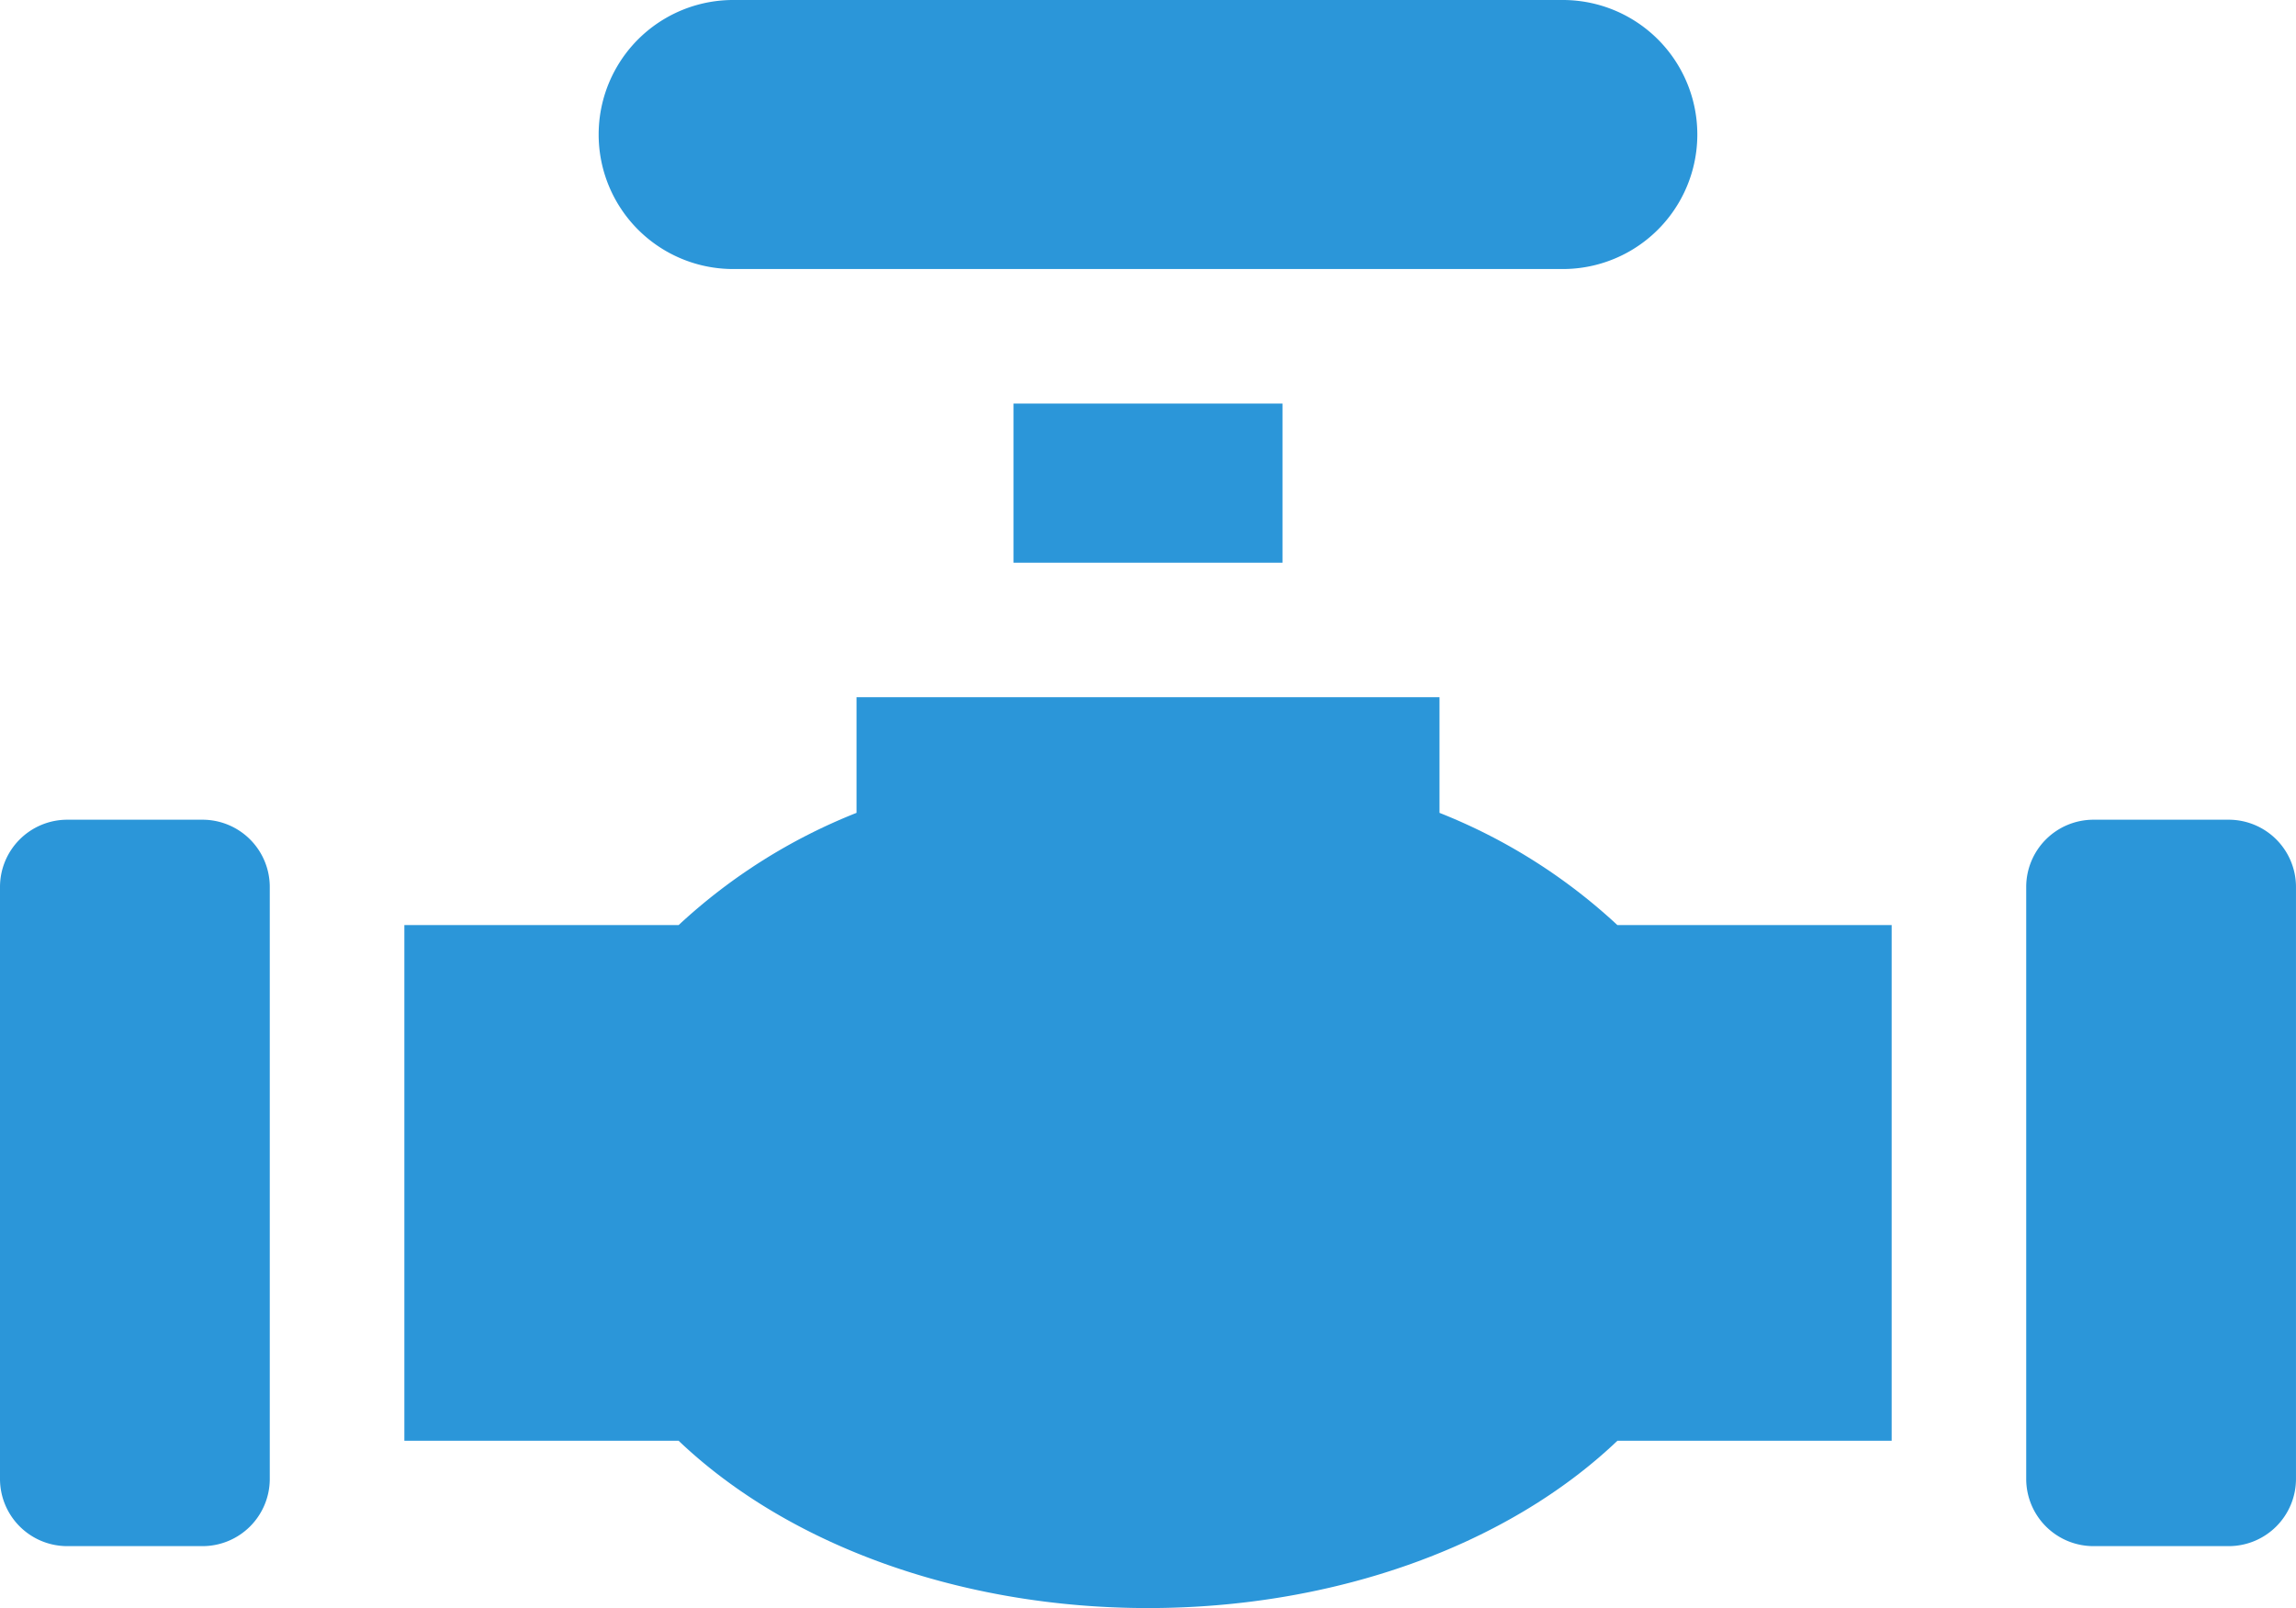
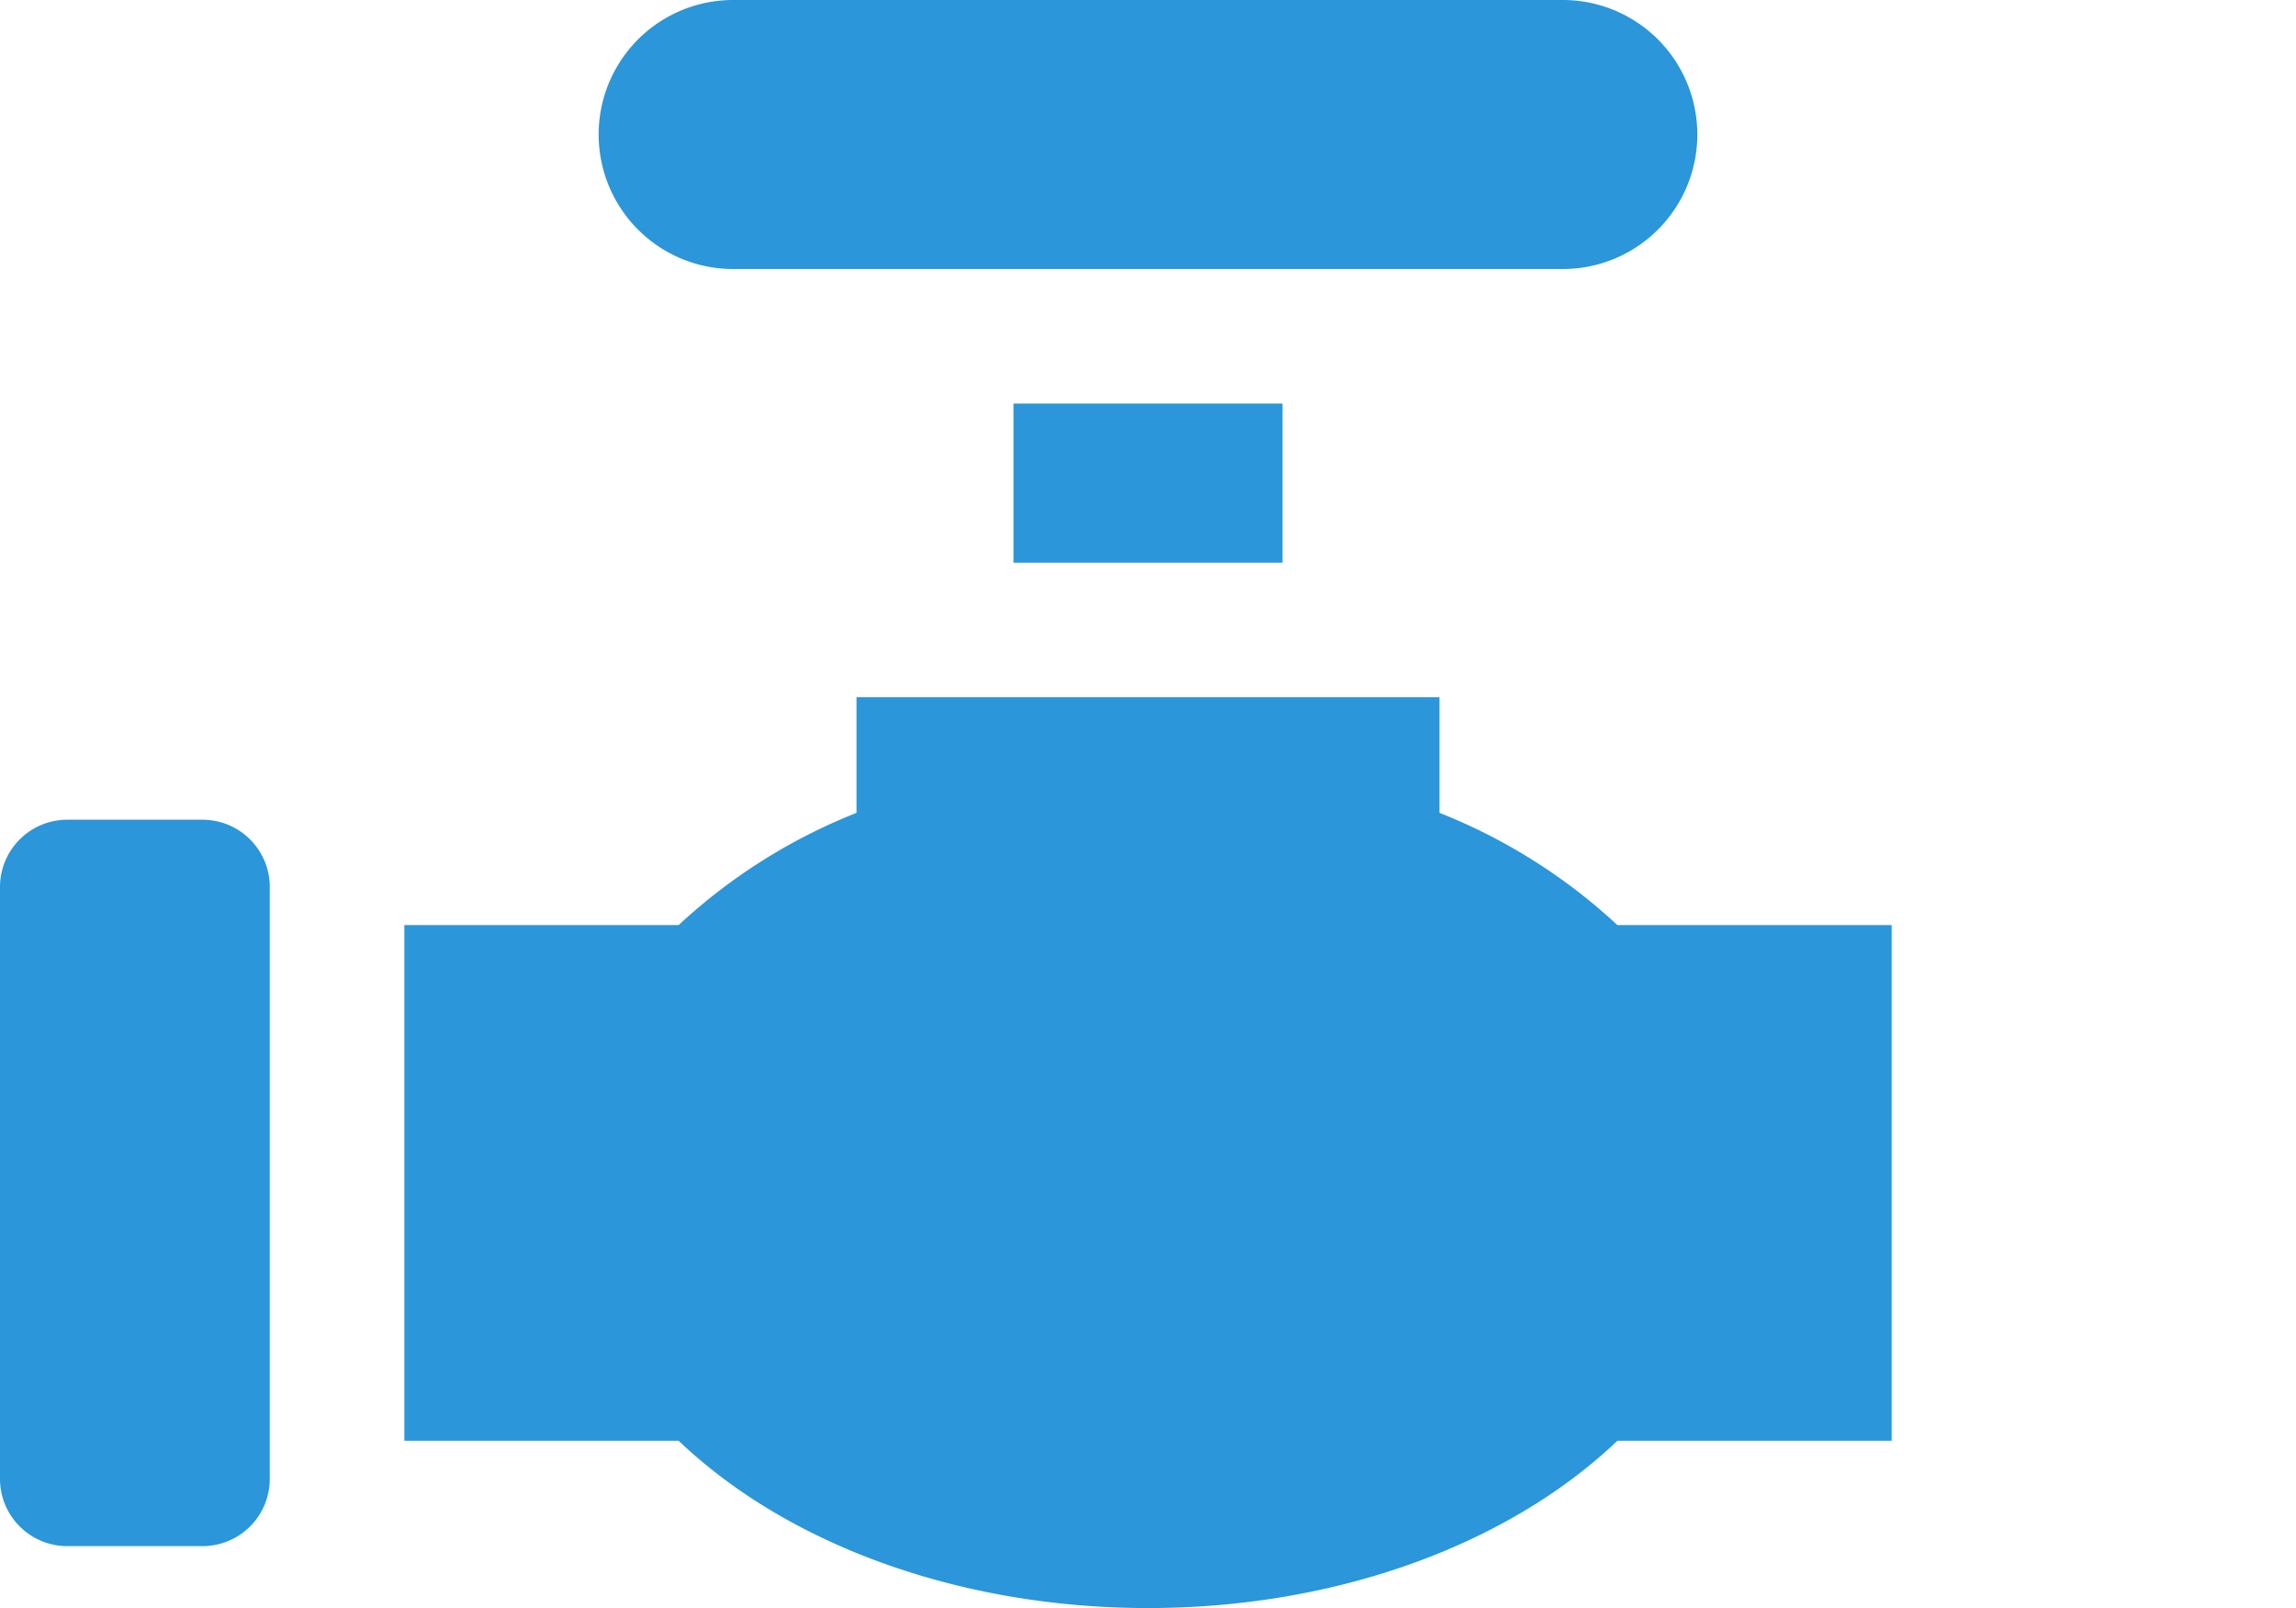
<svg xmlns="http://www.w3.org/2000/svg" width="114.693" height="80.334" viewBox="0 0 114.693 80.334">
  <g id="valve_1_" data-name="valve (1)" transform="translate(0.001)">
    <path id="Tracciato_5037" data-name="Tracciato 5037" d="M140.22,90.128h41.442a6.72,6.72,0,1,0,0-13.44H140.22a6.72,6.72,0,1,0,0,13.44Z" transform="translate(-103.596 -76.688)" fill="#2b96d9" />
-     <path id="Tracciato_5038" data-name="Tracciato 5038" d="M461.957,259.5H455.2a3.36,3.36,0,0,0-3.36,3.36v29.569a3.36,3.36,0,0,0,3.36,3.36h6.756a3.36,3.36,0,0,0,3.36-3.36V262.86A3.36,3.36,0,0,0,461.957,259.5Z" transform="translate(-350.625 -218.549)" fill="#2b96d9" />
    <path id="Tracciato_5039" data-name="Tracciato 5039" d="M226,166.688H239.44v7.95H226Z" transform="translate(-175.374 -146.527)" fill="#2b96d9" />
    <path id="Tracciato_5040" data-name="Tracciato 5040" d="M10.116,259.5H3.36A3.36,3.36,0,0,0,0,262.86v29.569a3.36,3.36,0,0,0,3.36,3.36h6.756a3.36,3.36,0,0,0,3.36-3.36V262.86A3.36,3.36,0,0,0,10.116,259.5Z" transform="translate(-0.001 -218.549)" fill="#2b96d9" />
    <path id="Tracciato_5041" data-name="Tracciato 5041" d="M141.87,237.958v-5.777H112.748v5.777a28.416,28.416,0,0,0-8.887,5.607h-13.7v25.761h13.7c5.518,5.257,14.151,8.358,23.448,8.358s17.93-3.1,23.448-8.358h13.7V243.565h-13.7a28.41,28.41,0,0,0-8.887-5.607Z" transform="translate(-69.963 -197.35)" fill="#2b96d9" />
  </g>
</svg>